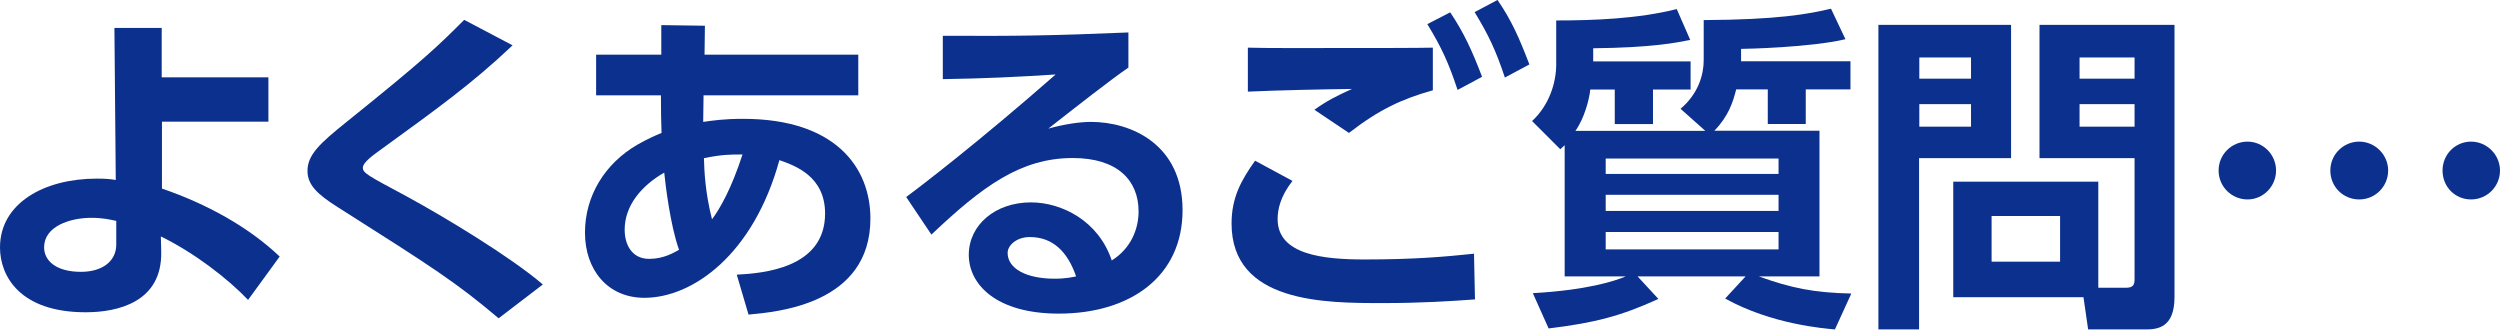
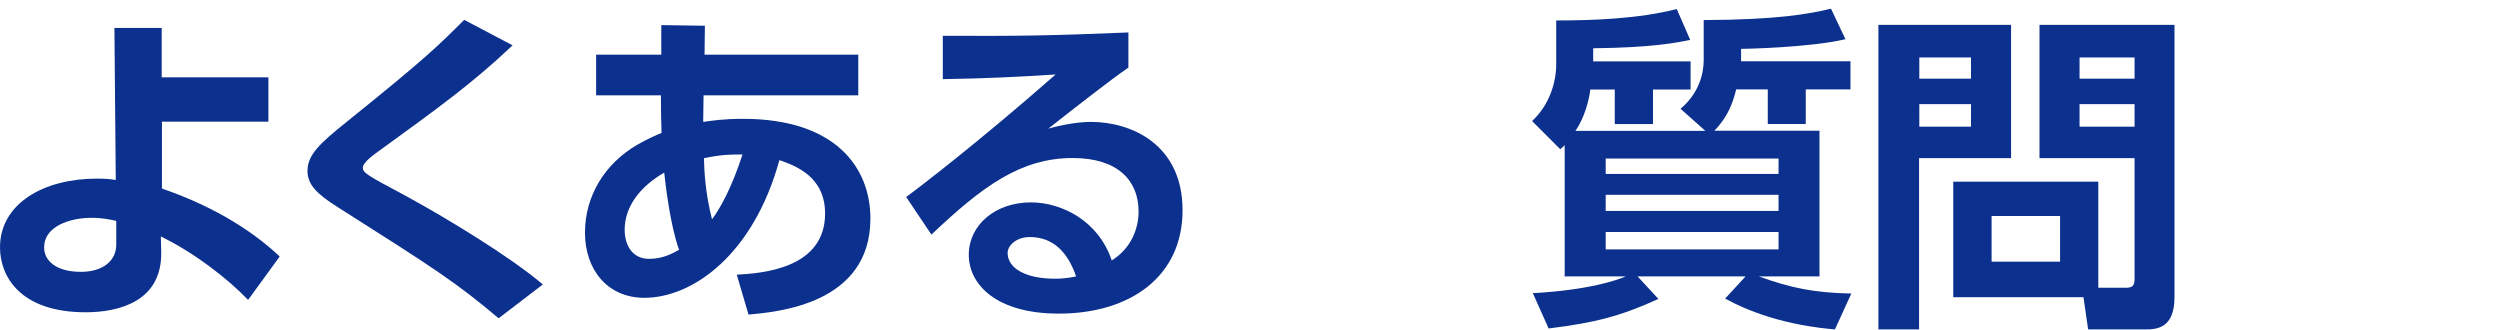
<svg xmlns="http://www.w3.org/2000/svg" id="_レイヤー_2" viewBox="0 0 204.07 26.91">
  <defs>
    <style>.cls-1{fill:#0b308e;}</style>
  </defs>
  <g id="_イラスト">
    <g>
      <path class="cls-1" d="m13.24,15.4c3.59,1.23,7.02,3.1,9.59,5.54l-2.58,3.54c-1.67-1.75-4.41-3.86-7.12-5.18l.03,1.26c.08,4.08-3.51,4.93-6.17,4.93-5.37,0-6.99-2.96-6.99-5.29,0-3.62,3.62-5.62,7.89-5.62.71,0,1.07.03,1.56.11l-.11-12.41h3.86v4.03h8.71v3.62h-8.69v5.48Zm-3.75,2.63c-.52-.11-1.12-.25-2.03-.25-1.78,0-3.86.71-3.86,2.41,0,1.1.99,2,3.01,2,1.75,0,2.88-.88,2.88-2.22v-1.95Z" />
      <path class="cls-1" d="m40.7,25.98c-3.48-2.93-5.18-4.03-13.13-9.07-1.7-1.07-2.47-1.84-2.47-2.96,0-1.32,1.01-2.25,3.23-4.03,6.41-5.15,7.48-6.22,9.56-8.3l3.95,2.08c-3.29,3.12-6.17,5.18-10.74,8.5-.66.47-1.48,1.07-1.48,1.48,0,.44.36.63,3.54,2.33,3.18,1.73,8.52,4.96,11.15,7.21l-3.62,2.77Z" />
      <path class="cls-1" d="m60.14,22.42c2.14-.11,7.21-.52,7.21-4.99,0-3.07-2.49-3.92-3.73-4.36-2.11,7.7-7.07,11.24-11.02,11.24-3.01,0-4.85-2.3-4.85-5.32s1.64-5.65,4.28-7.18c.82-.47,1.45-.74,1.97-.96-.03-1.01-.05-1.67-.05-3.07h-5.29v-3.32h5.32v-2.41l3.56.05-.03,2.36h12.55v3.32h-12.63c0,.36-.03,1.86-.03,2.17.79-.11,1.67-.25,3.26-.25,7.51,0,10.39,3.95,10.39,8.14,0,6.99-7.59,7.62-9.95,7.84l-.96-3.26Zm-5.92-8.33c-1.92,1.1-3.23,2.74-3.23,4.66,0,1.21.58,2.38,2,2.38,1.21,0,2.03-.52,2.44-.74-.71-1.95-1.12-5.37-1.21-6.3Zm6.39-1.48c-1.01,0-1.67,0-3.15.3.03,1.1.11,2.82.66,4.99.66-.88,1.59-2.52,2.49-5.29Z" />
      <path class="cls-1" d="m92.12,5.51c-1.48,1.01-4.38,3.29-6.55,4.99,1.29-.36,2.55-.55,3.48-.55,3.26,0,7.48,1.81,7.48,7.21s-4.25,8.44-10.11,8.44c-5.07,0-7.34-2.36-7.34-4.8s2.17-4.28,5.07-4.28c2.49,0,5.51,1.48,6.6,4.74,1.59-.99,2.19-2.6,2.19-4,0-2.52-1.7-4.36-5.37-4.36-4.25,0-7.37,2.3-11.54,6.25l-2.06-3.07c1.12-.82,5.92-4.49,12.2-10-2.93.19-5.73.33-9.21.38v-3.54c6,.03,8.66,0,15.15-.27v2.85Zm-8.06,13.84c-1.12,0-1.81.71-1.81,1.29,0,1.29,1.53,2.11,3.84,2.11.93,0,1.51-.14,1.75-.19-.69-2-1.89-3.21-3.78-3.21Z" />
-       <path class="cls-1" d="m105.5,14.77c-1.01,1.29-1.21,2.36-1.21,3.12,0,2.91,3.73,3.29,7.1,3.29,4.06,0,6.52-.22,8.93-.47l.08,3.73c-1.92.14-4.33.3-7.54.3-4.71,0-12.33,0-12.33-6.5,0-2.11.79-3.54,1.92-5.12l3.04,1.64Zm11.46-7.4c-2.52.71-4.33,1.54-6.85,3.48l-2.82-1.89c.99-.71,1.75-1.1,3.07-1.7-2.49.03-6.08.11-8.5.22v-3.59c1.86.05,4.47.03,7.59.03,2.11,0,6.44,0,7.51-.03v3.48Zm1.42-6.36c1.12,1.67,1.78,3.12,2.6,5.26l-2,1.07c-.74-2.22-1.29-3.43-2.47-5.37l1.86-.96Zm3.86-1.01c1.15,1.67,1.78,3.12,2.6,5.26l-2,1.07c-.74-2.22-1.32-3.45-2.47-5.34l1.86-.99Z" />
      <path class="cls-1" d="m139.21,10.69l-2.03-1.81c1.45-1.23,1.89-2.77,1.89-3.97V1.64c6.03-.03,8.55-.49,10.39-.93l1.18,2.49c-2.85.68-8.19.79-8.52.79v1.01h8.93v2.3h-3.65v2.82h-3.1v-2.82h-2.58c-.25,1.01-.63,2.19-1.78,3.37h8.58v11.89h-4.96c2.66.96,4.55,1.34,7.56,1.4l-1.34,2.93c-.88-.08-5.15-.41-8.96-2.52l1.67-1.81h-8.82l1.7,1.84c-2.99,1.37-5.15,1.95-8.96,2.41l-1.29-2.88c4.44-.25,6.69-.99,7.59-1.37h-4.99v-10.71c-.08.08-.14.14-.36.33l-2.3-2.3c1.42-1.32,1.97-3.15,1.97-4.63V1.67c3.1,0,6.71-.14,9.84-.93l1.1,2.52c-1.12.22-3.07.63-7.92.68v1.07h7.95v2.3h-3.07v2.82h-3.12v-2.82h-2c-.08.82-.49,2.36-1.21,3.37h10.61Zm5.97,2.25h-14.11v1.26h14.11v-1.26Zm0,2.96h-14.11v1.32h14.11v-1.32Zm0,3.04h-14.11v1.42h14.11v-1.42Z" />
      <path class="cls-1" d="m153.33,2.03h10.83v10.88h-7.51v13.98h-3.32V2.03Zm3.34,2.66v1.73h4.22v-1.73h-4.22Zm0,3.81v1.84h4.22v-1.84h-4.22Zm14.61,14.99h2.25c.63,0,.71-.27.71-.74v-9.84h-7.76V2.03h11.02v22.23c0,2.52-1.43,2.63-2.36,2.63h-4.69l-.38-2.63h-10.63v-9.43h11.84v8.66Zm-8.71-5.86v3.73h5.59v-3.73h-5.59Zm7.18-12.94v1.73h4.49v-1.73h-4.49Zm0,3.81v1.84h4.49v-1.84h-4.49Z" />
-       <path class="cls-1" d="m185.79,13.92c0,1.29-1.04,2.36-2.33,2.36s-2.36-1.04-2.36-2.36,1.07-2.36,2.36-2.36,2.33,1.07,2.33,2.36Zm9.15,0c0,1.29-1.04,2.36-2.36,2.36s-2.36-1.04-2.36-2.36,1.07-2.36,2.36-2.36,2.36,1.07,2.36,2.36Zm9.13,0c0,1.29-1.04,2.36-2.36,2.36s-2.33-1.04-2.33-2.36,1.04-2.36,2.33-2.36,2.36,1.07,2.36,2.36Z" />
    </g>
  </g>
</svg>